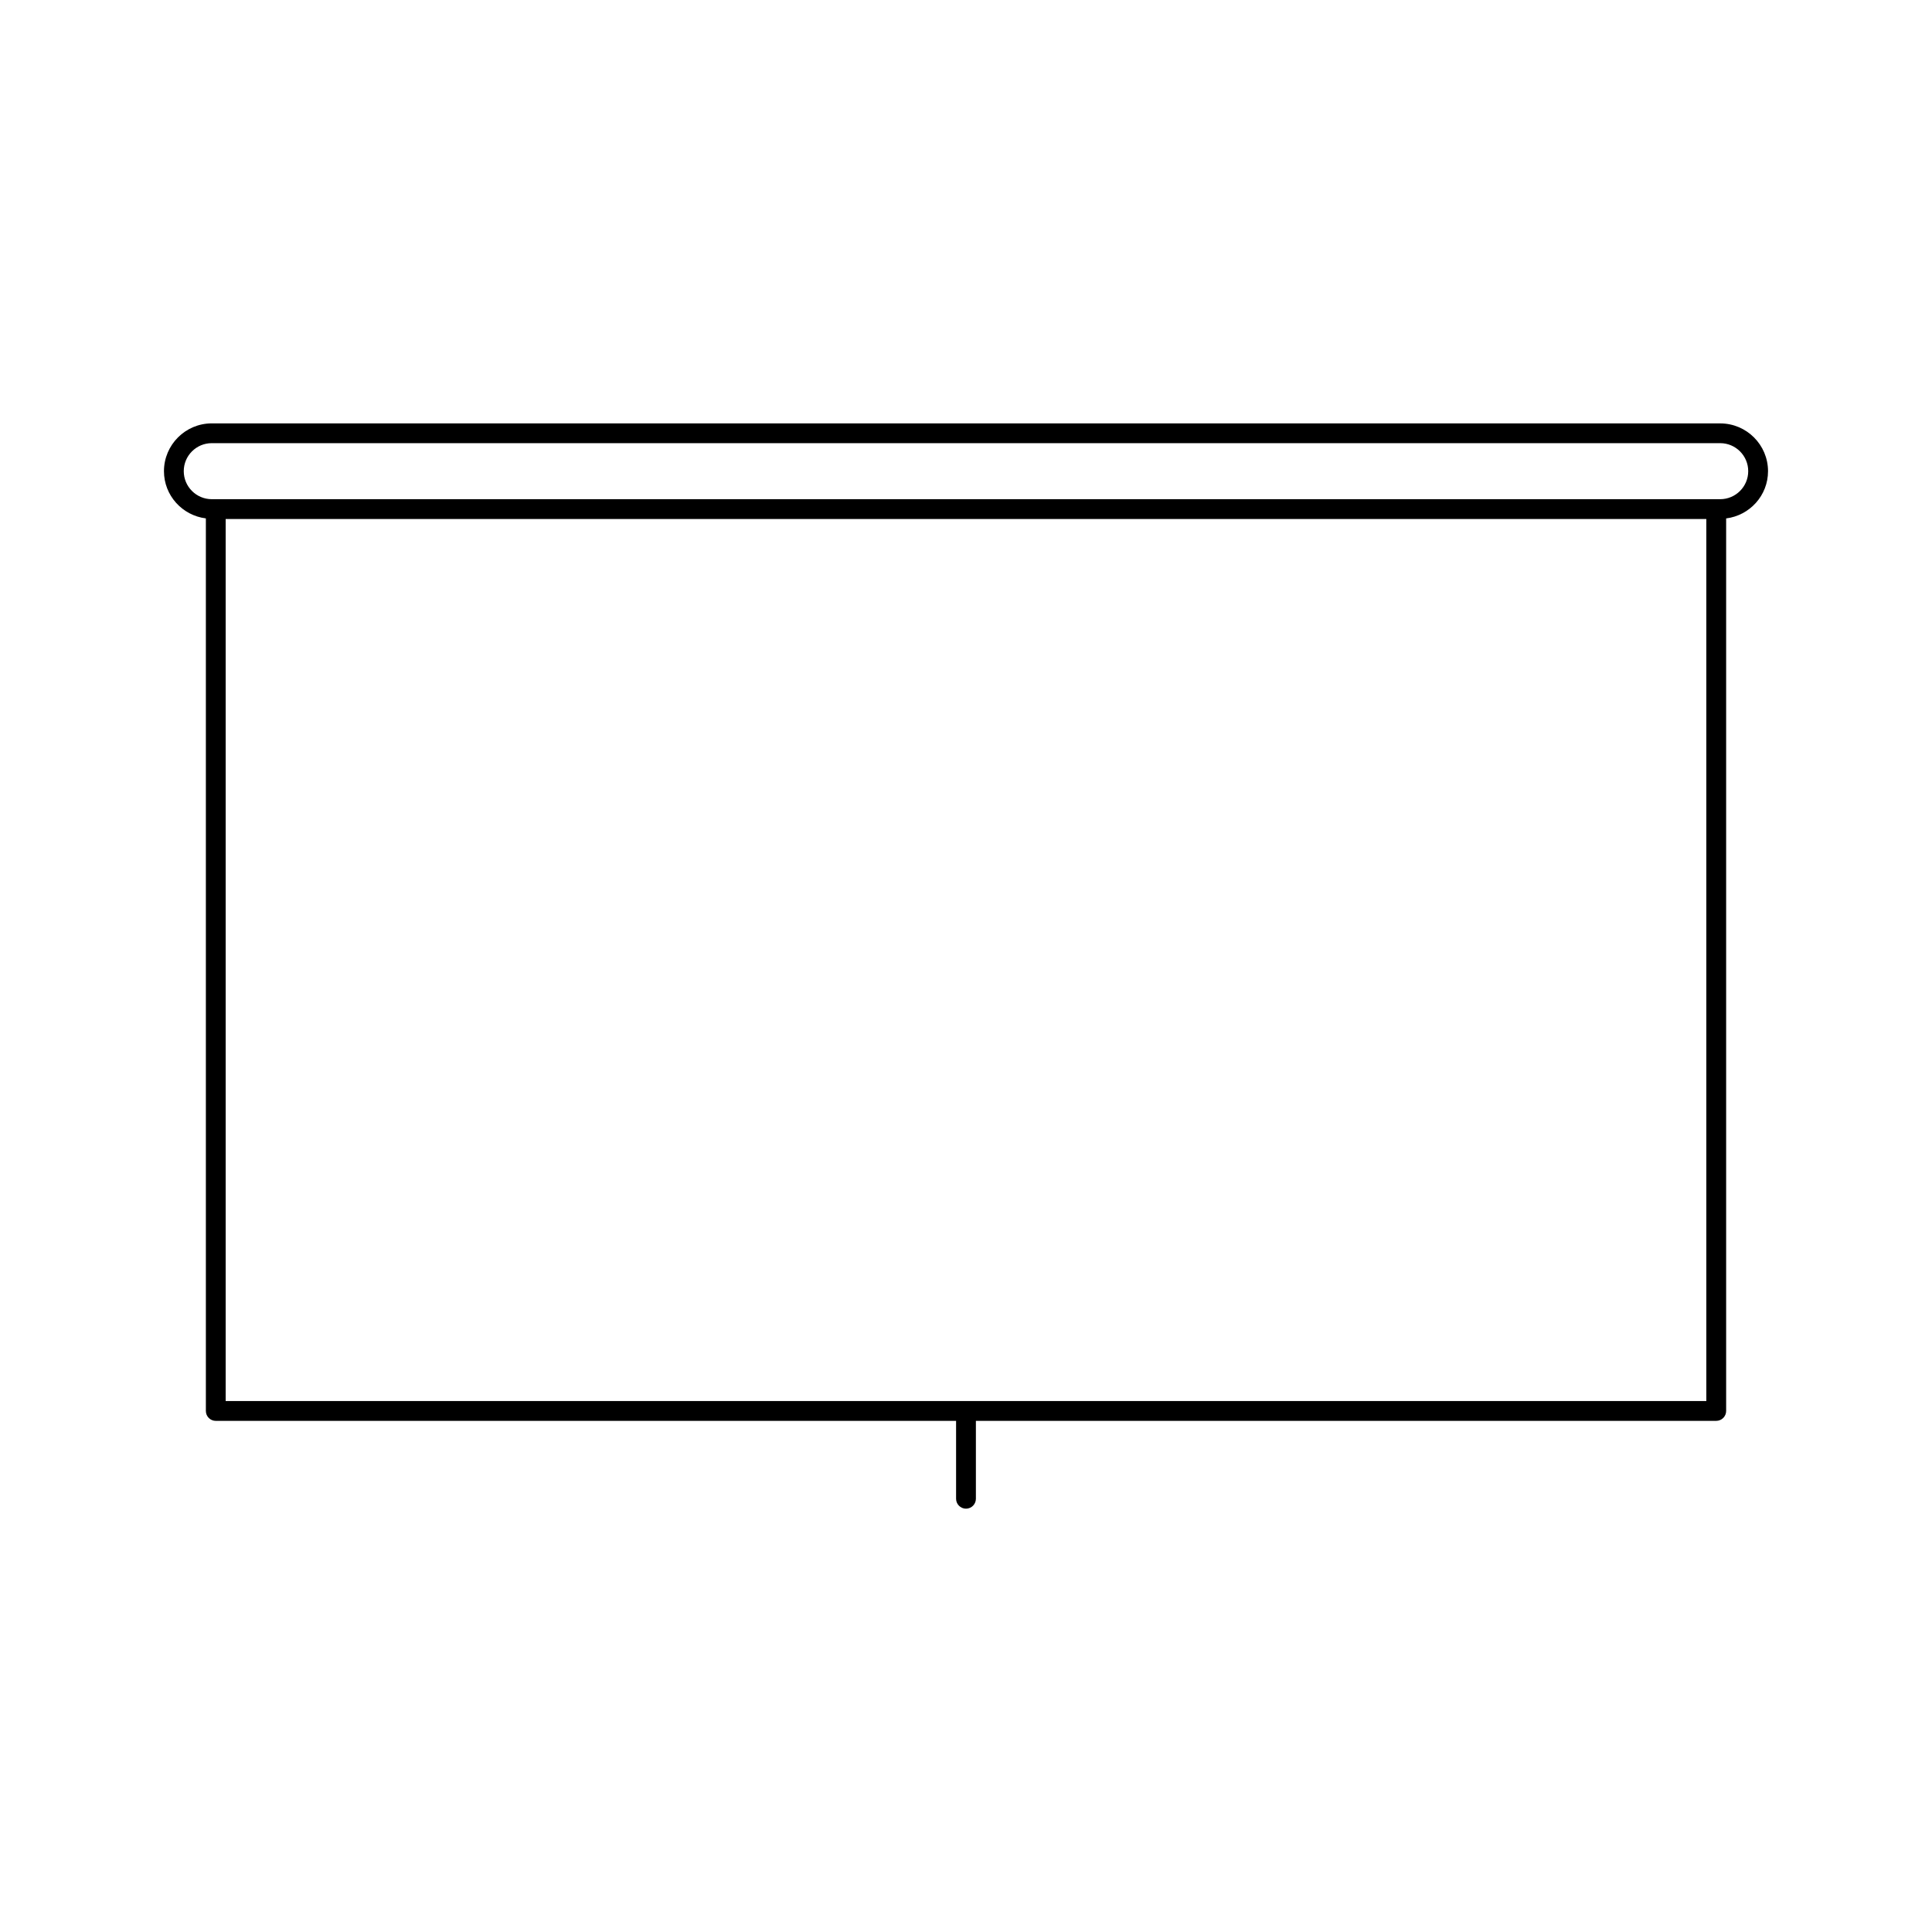
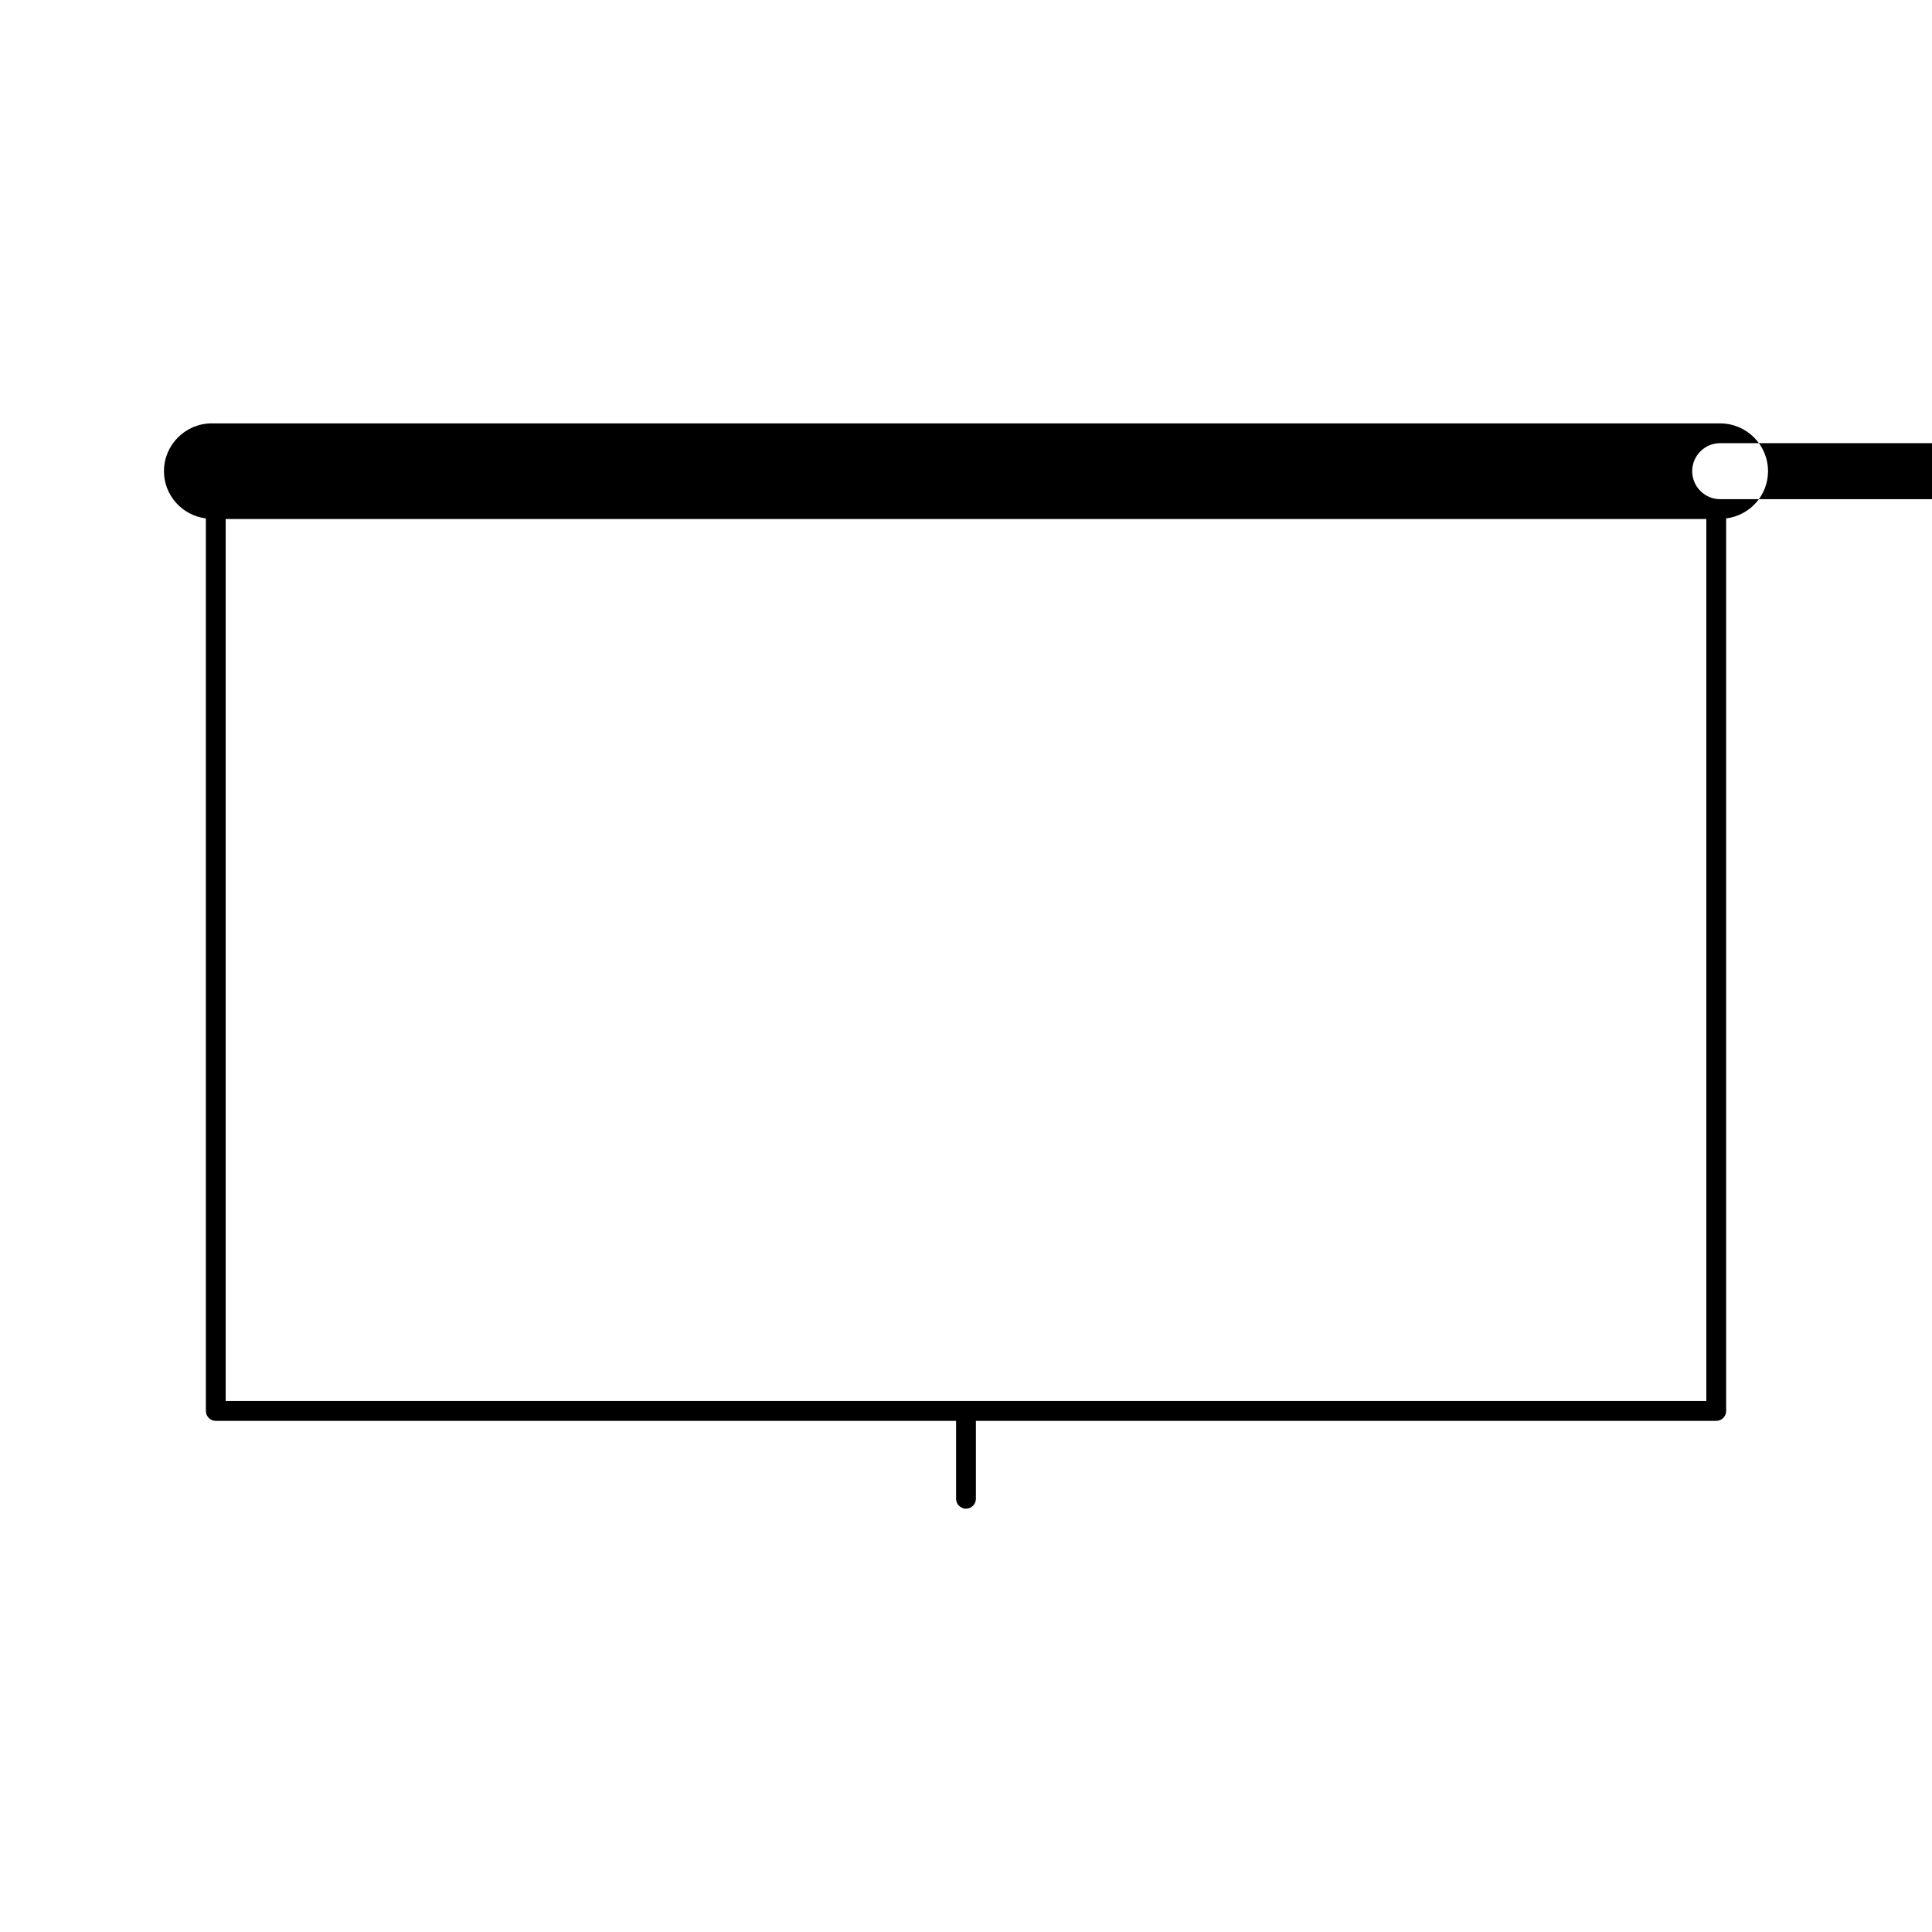
<svg xmlns="http://www.w3.org/2000/svg" fill="#000000" width="800px" height="800px" version="1.1" viewBox="144 144 512 512">
-   <path d="m599.87 256.2h-399.75c-6.984 0-12.668 5.684-12.668 12.668 0 6.449 4.863 11.734 11.105 12.512v236.54c0 1.449 1.176 2.625 2.625 2.625l196.19-0.004v20.645c0 1.449 1.176 2.625 2.625 2.625s2.625-1.176 2.625-2.625v-20.645h196.2c1.449 0 2.625-1.176 2.625-2.625v-236.53c6.238-0.781 11.098-6.062 11.098-12.512 0-6.984-5.684-12.668-12.672-12.668zm-3.676 259.09h-392.39v-233.75h392.39zm3.676-239h-399.75c-4.094 0-7.422-3.332-7.422-7.426s3.328-7.422 7.422-7.422h399.75c4.094 0 7.426 3.328 7.426 7.422 0.004 4.094-3.332 7.426-7.422 7.426z" />
+   <path d="m599.87 256.2h-399.75c-6.984 0-12.668 5.684-12.668 12.668 0 6.449 4.863 11.734 11.105 12.512v236.54c0 1.449 1.176 2.625 2.625 2.625l196.19-0.004v20.645c0 1.449 1.176 2.625 2.625 2.625s2.625-1.176 2.625-2.625v-20.645h196.2c1.449 0 2.625-1.176 2.625-2.625v-236.53c6.238-0.781 11.098-6.062 11.098-12.512 0-6.984-5.684-12.668-12.672-12.668zm-3.676 259.09h-392.39v-233.75h392.39zm3.676-239c-4.094 0-7.422-3.332-7.422-7.426s3.328-7.422 7.422-7.422h399.75c4.094 0 7.426 3.328 7.426 7.422 0.004 4.094-3.332 7.426-7.422 7.426z" />
</svg>